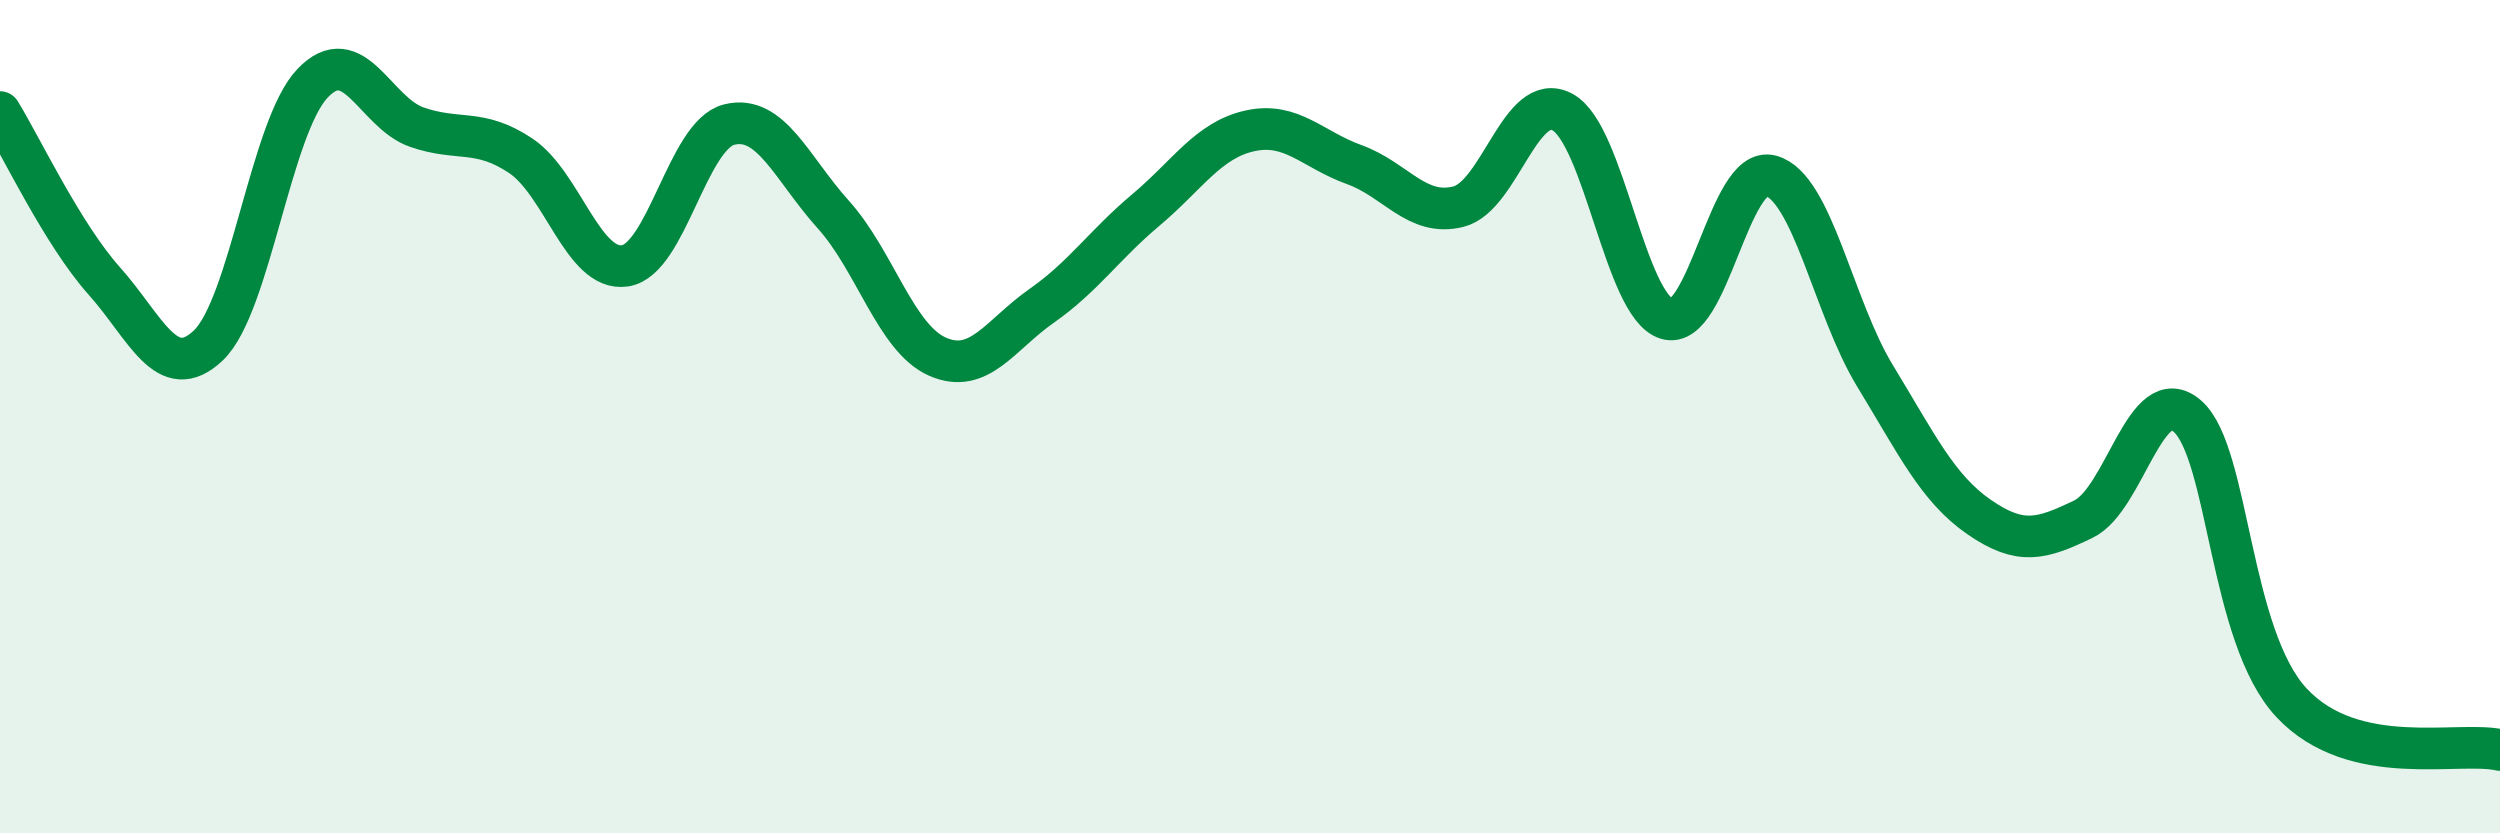
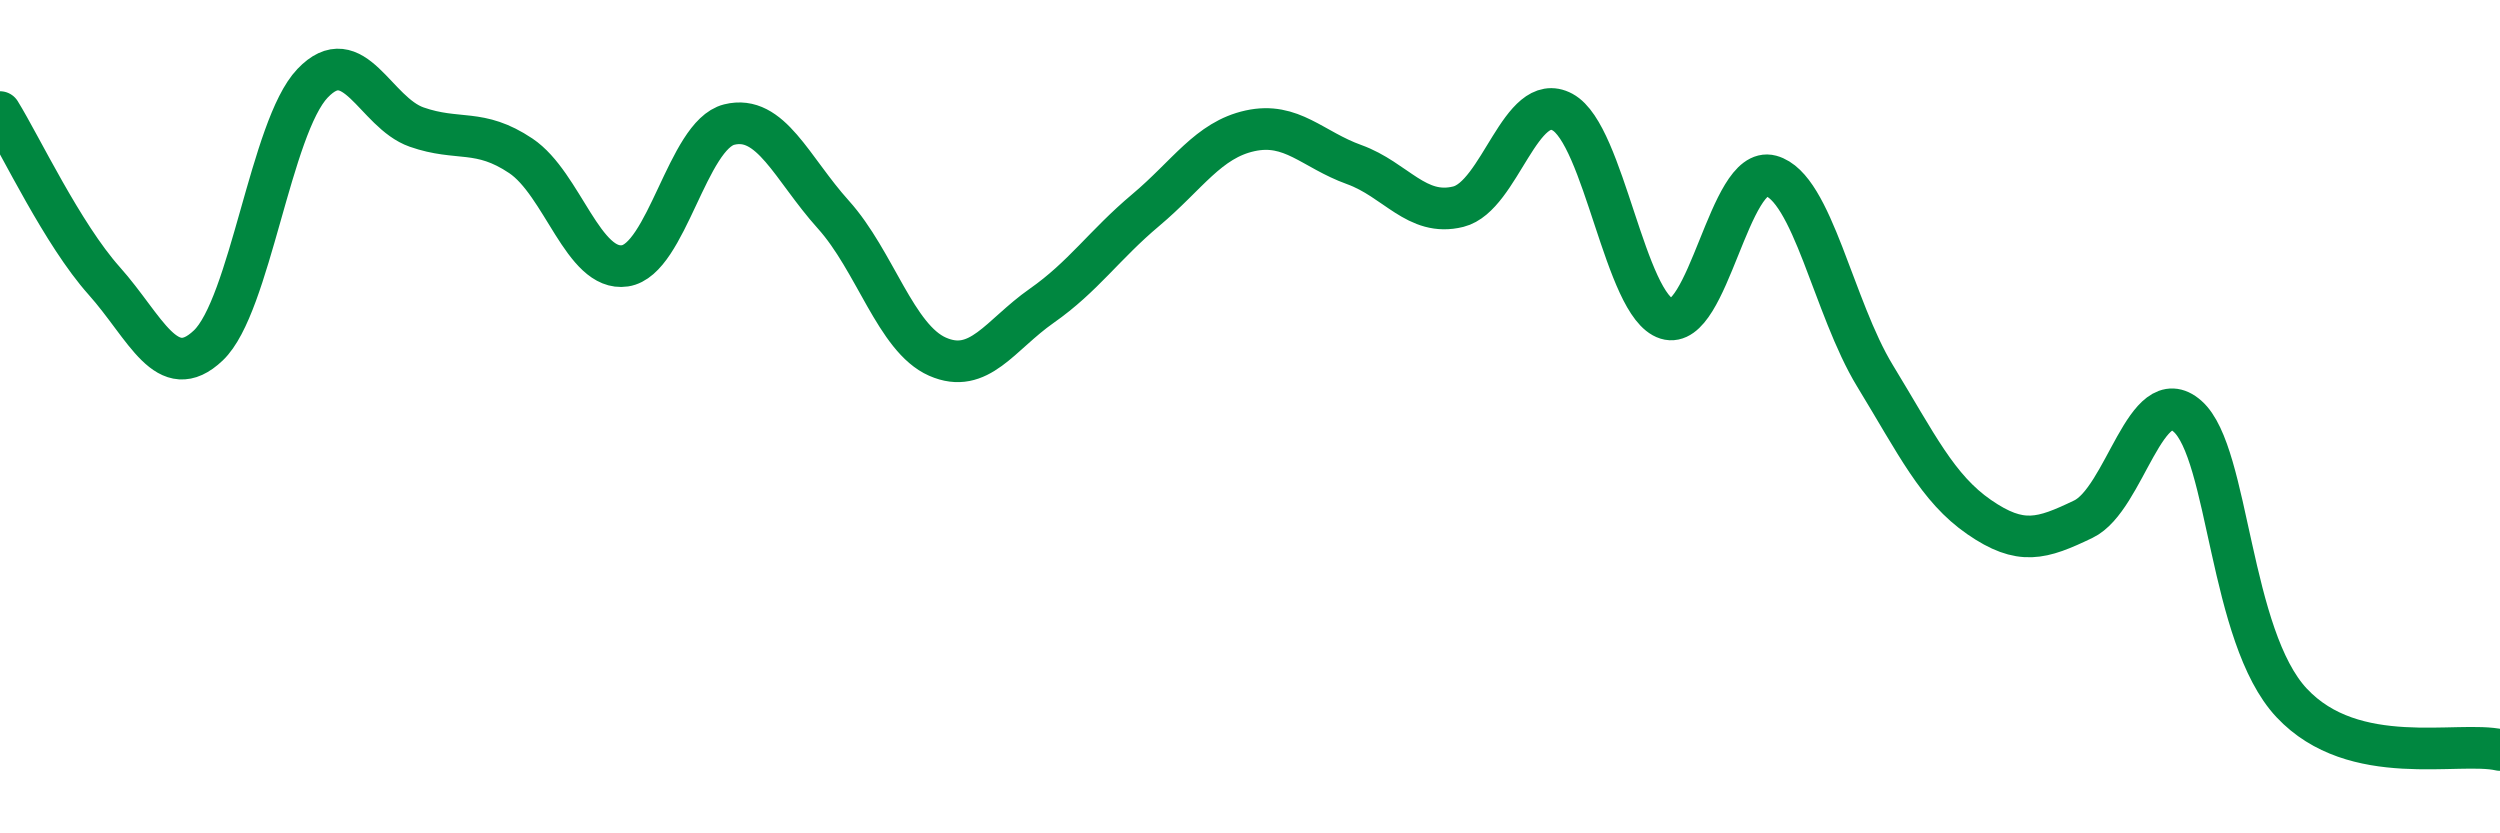
<svg xmlns="http://www.w3.org/2000/svg" width="60" height="20" viewBox="0 0 60 20">
-   <path d="M 0,2.69 C 0.5,3.5 1.5,5.62 2.5,6.74 C 3.5,7.86 4,9.24 5,8.29 C 6,7.34 6.5,3.05 7.5,2 C 8.5,0.95 9,2.7 10,3.05 C 11,3.4 11.5,3.07 12.5,3.74 C 13.5,4.41 14,6.53 15,6.38 C 16,6.23 16.5,3.24 17.5,2.99 C 18.5,2.74 19,4.04 20,5.15 C 21,6.26 21.5,8.12 22.5,8.56 C 23.5,9 24,8.04 25,7.34 C 26,6.64 26.5,5.88 27.5,5.04 C 28.5,4.2 29,3.36 30,3.14 C 31,2.92 31.5,3.59 32.5,3.95 C 33.5,4.31 34,5.21 35,4.96 C 36,4.71 36.5,2.15 37.5,2.69 C 38.5,3.23 39,7.34 40,7.65 C 41,7.96 41.5,3.95 42.5,4.22 C 43.5,4.49 44,7.38 45,9.02 C 46,10.66 46.5,11.72 47.5,12.41 C 48.5,13.1 49,12.94 50,12.46 C 51,11.98 51.5,9.11 52.5,9.99 C 53.5,10.87 53.5,15.27 55,16.87 C 56.5,18.47 59,17.77 60,18L60 20L0 20Z" fill="#008740" opacity="0.1" stroke-linecap="round" stroke-linejoin="round" />
  <path d="M 0,2.69 C 0.5,3.5 1.5,5.62 2.5,6.74 C 3.5,7.86 4,9.24 5,8.29 C 6,7.34 6.5,3.05 7.5,2 C 8.5,0.95 9,2.7 10,3.05 C 11,3.4 11.5,3.07 12.5,3.74 C 13.5,4.41 14,6.53 15,6.38 C 16,6.23 16.5,3.24 17.5,2.99 C 18.5,2.74 19,4.04 20,5.15 C 21,6.26 21.5,8.12 22.5,8.56 C 23.5,9 24,8.04 25,7.34 C 26,6.64 26.5,5.88 27.5,5.04 C 28.5,4.2 29,3.36 30,3.14 C 31,2.92 31.5,3.59 32.5,3.95 C 33.5,4.31 34,5.21 35,4.96 C 36,4.71 36.5,2.15 37.5,2.69 C 38.5,3.23 39,7.34 40,7.65 C 41,7.96 41.5,3.95 42.5,4.22 C 43.5,4.49 44,7.38 45,9.02 C 46,10.66 46.5,11.72 47.5,12.41 C 48.5,13.1 49,12.94 50,12.46 C 51,11.98 51.5,9.11 52.5,9.99 C 53.5,10.87 53.5,15.27 55,16.87 C 56.5,18.47 59,17.77 60,18" stroke="#008740" stroke-width="1" fill="none" stroke-linecap="round" stroke-linejoin="round" />
</svg>